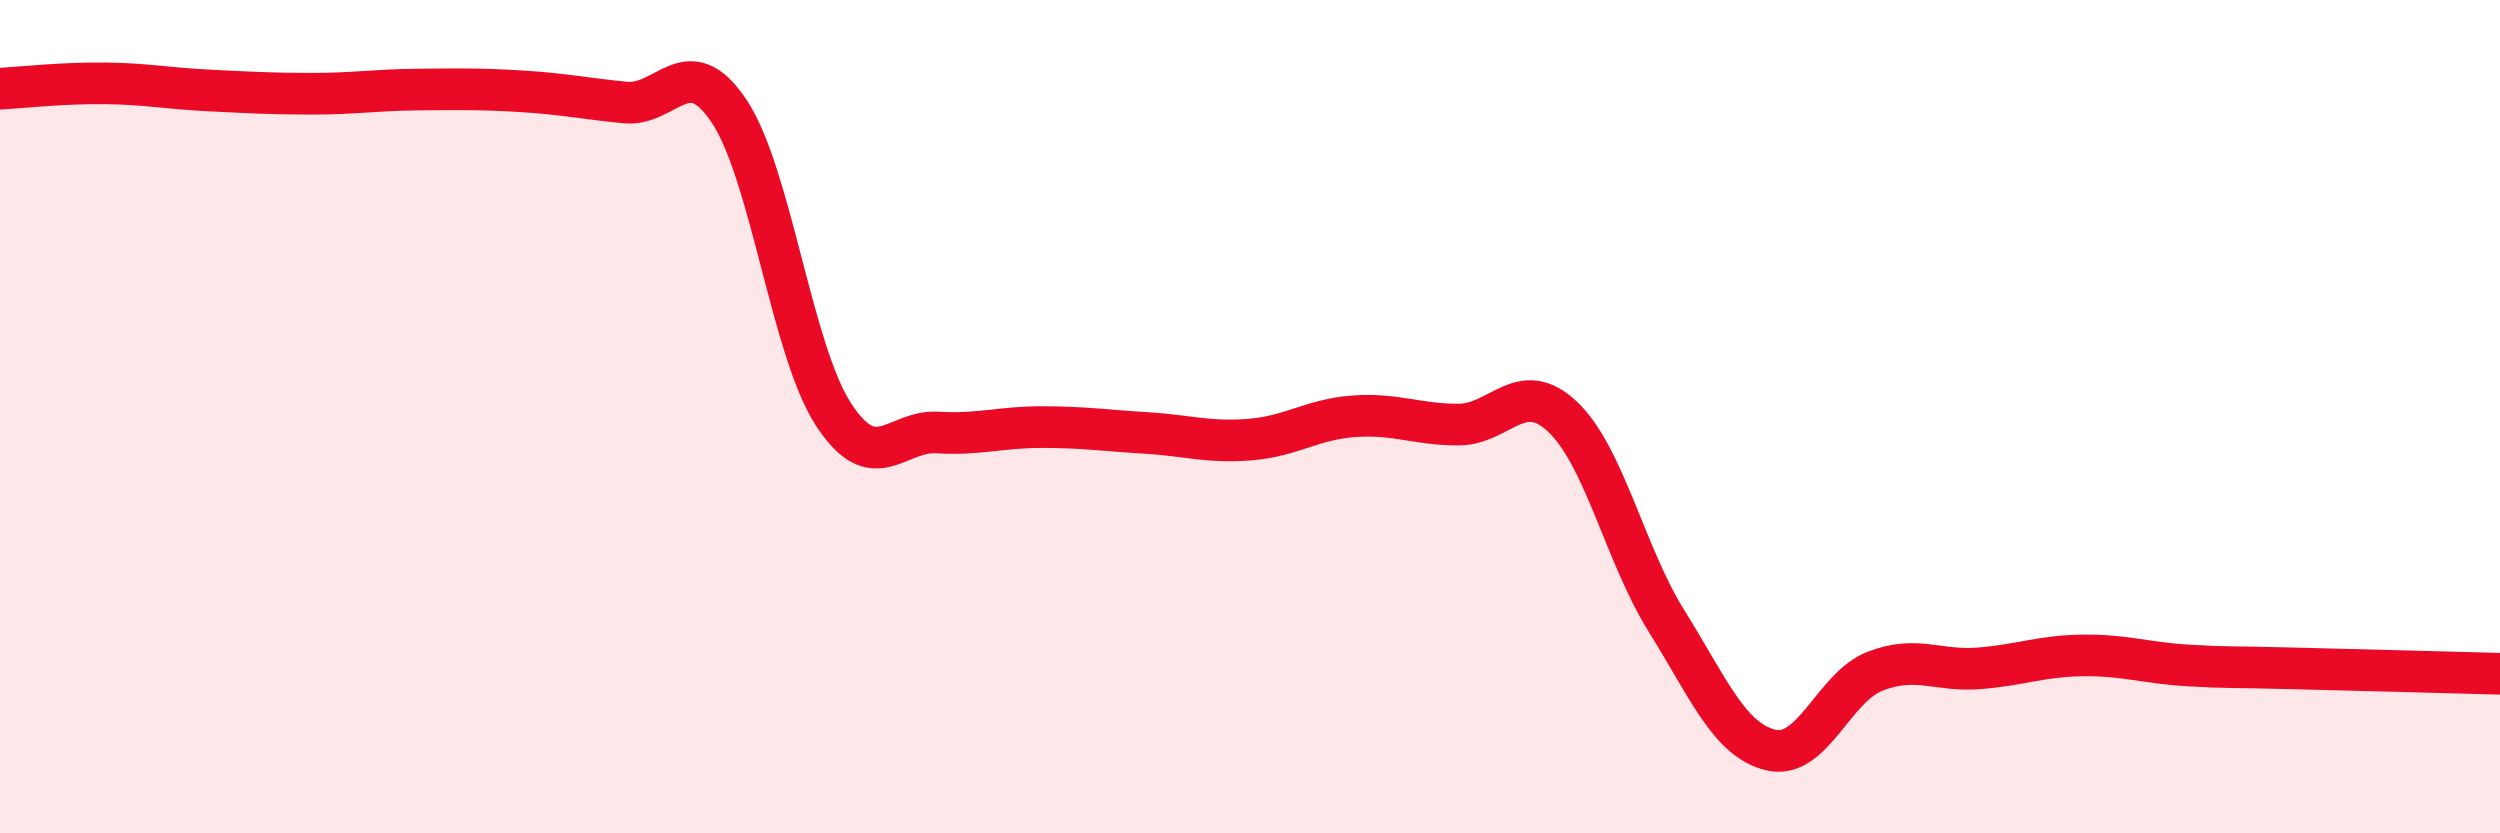
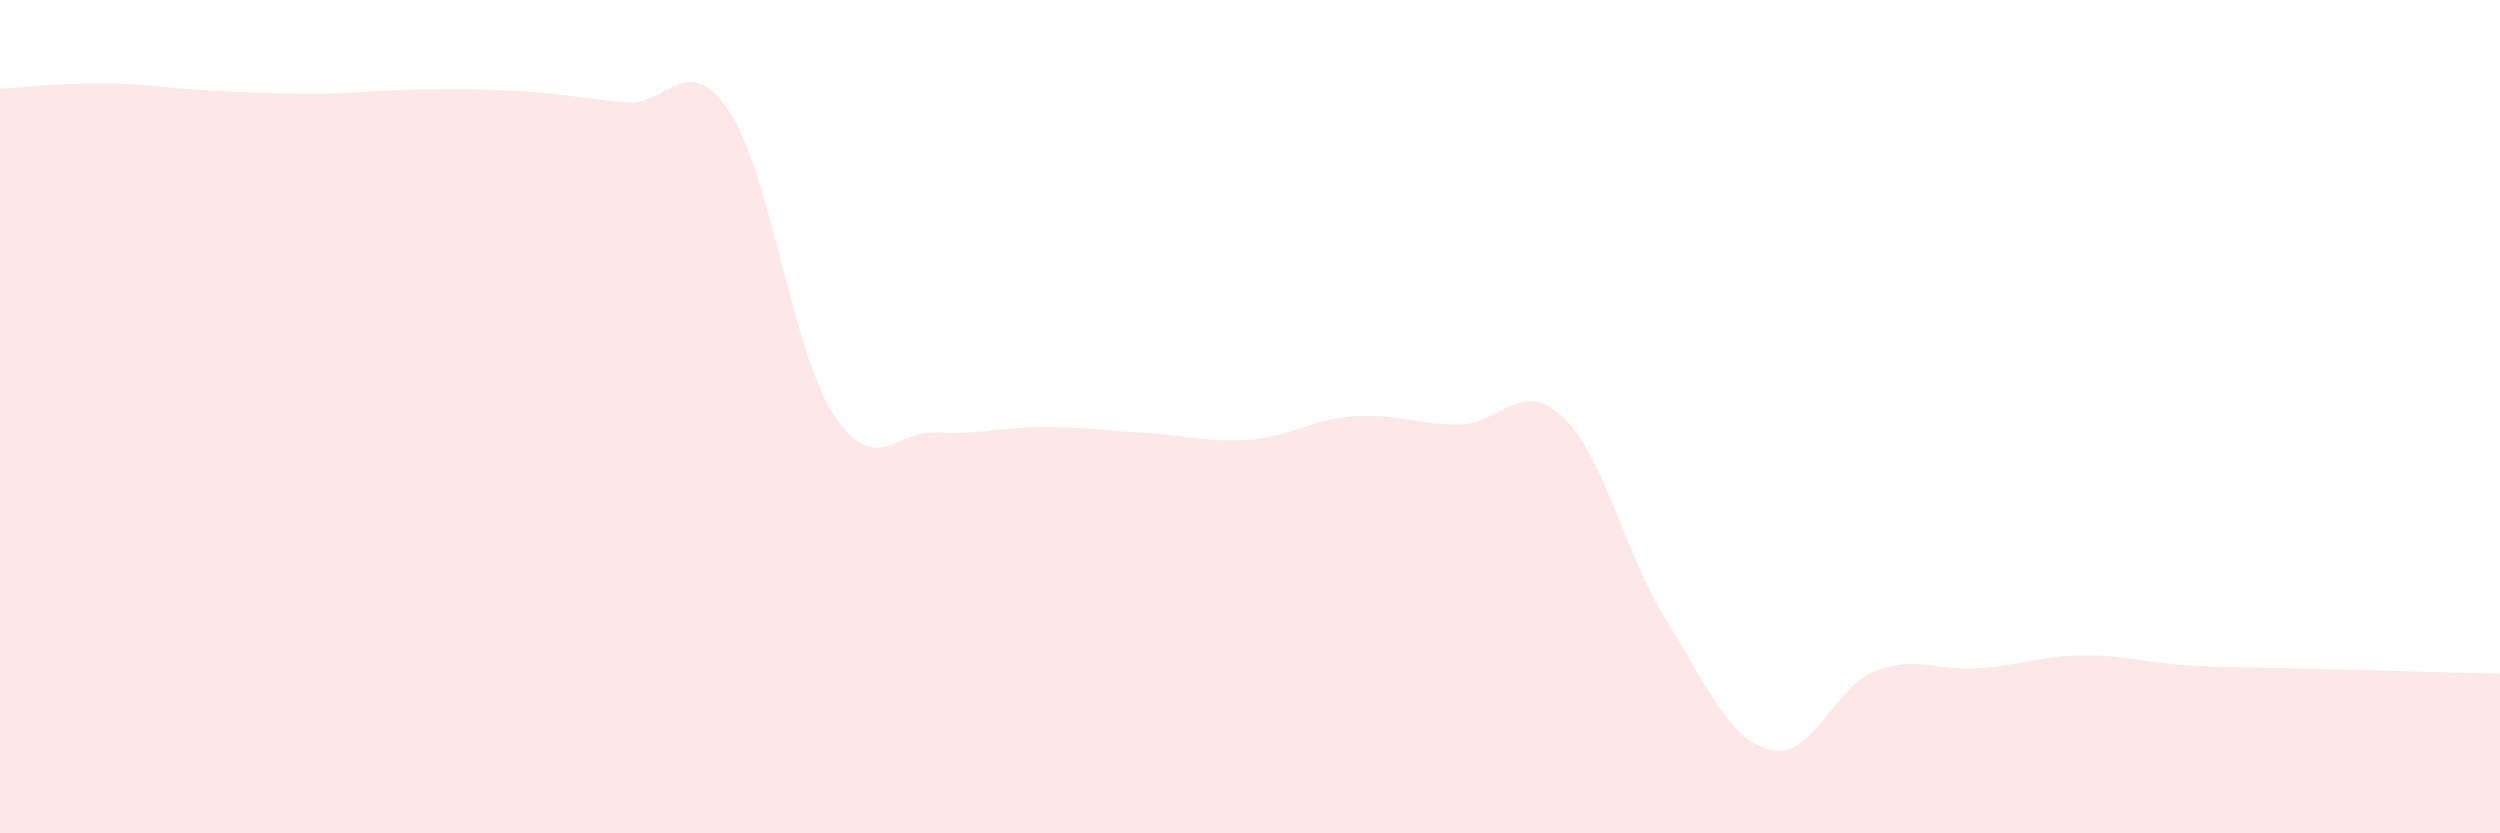
<svg xmlns="http://www.w3.org/2000/svg" width="60" height="20" viewBox="0 0 60 20">
  <path d="M 0,2.13 C 0.5,2.1 1.5,1.99 2.5,2 C 3.5,2.01 4,2.12 5,2.17 C 6,2.22 6.5,2.25 7.5,2.25 C 8.5,2.25 9,2.16 10,2.15 C 11,2.14 11.5,2.13 12.5,2.19 C 13.5,2.25 14,2.36 15,2.46 C 16,2.56 16.5,1.17 17.5,2.67 C 18.5,4.17 19,8.4 20,9.94 C 21,11.48 21.5,10.32 22.5,10.38 C 23.5,10.44 24,10.25 25,10.25 C 26,10.25 26.5,10.33 27.5,10.39 C 28.5,10.45 29,10.63 30,10.55 C 31,10.47 31.5,10.06 32.5,9.99 C 33.5,9.92 34,10.19 35,10.19 C 36,10.19 36.5,9.06 37.5,10 C 38.5,10.94 39,13.31 40,14.91 C 41,16.51 41.5,17.76 42.5,18 C 43.5,18.24 44,16.5 45,16.11 C 46,15.72 46.5,16.12 47.5,16.04 C 48.5,15.96 49,15.74 50,15.73 C 51,15.72 51.5,15.91 52.5,15.97 C 53.5,16.03 53.5,16 55,16.04 C 56.5,16.08 59,16.14 60,16.17L60 20L0 20Z" fill="#EB0A25" opacity="0.1" stroke-linecap="round" stroke-linejoin="round" />
-   <path d="M 0,2.13 C 0.5,2.1 1.5,1.99 2.5,2 C 3.5,2.01 4,2.12 5,2.17 C 6,2.22 6.5,2.25 7.5,2.25 C 8.5,2.25 9,2.16 10,2.15 C 11,2.14 11.5,2.13 12.5,2.19 C 13.5,2.25 14,2.36 15,2.46 C 16,2.56 16.5,1.17 17.5,2.67 C 18.5,4.17 19,8.4 20,9.94 C 21,11.48 21.5,10.32 22.5,10.38 C 23.5,10.44 24,10.25 25,10.25 C 26,10.25 26.5,10.33 27.5,10.39 C 28.5,10.45 29,10.63 30,10.55 C 31,10.47 31.5,10.06 32.5,9.99 C 33.5,9.92 34,10.19 35,10.19 C 36,10.19 36.5,9.06 37.5,10 C 38.5,10.94 39,13.31 40,14.91 C 41,16.51 41.5,17.76 42.5,18 C 43.5,18.24 44,16.5 45,16.11 C 46,15.72 46.5,16.12 47.5,16.04 C 48.5,15.96 49,15.74 50,15.73 C 51,15.72 51.5,15.91 52.5,15.97 C 53.5,16.03 53.5,16 55,16.04 C 56.5,16.08 59,16.14 60,16.17" stroke="#EB0A25" stroke-width="1" fill="none" stroke-linecap="round" stroke-linejoin="round" />
</svg>